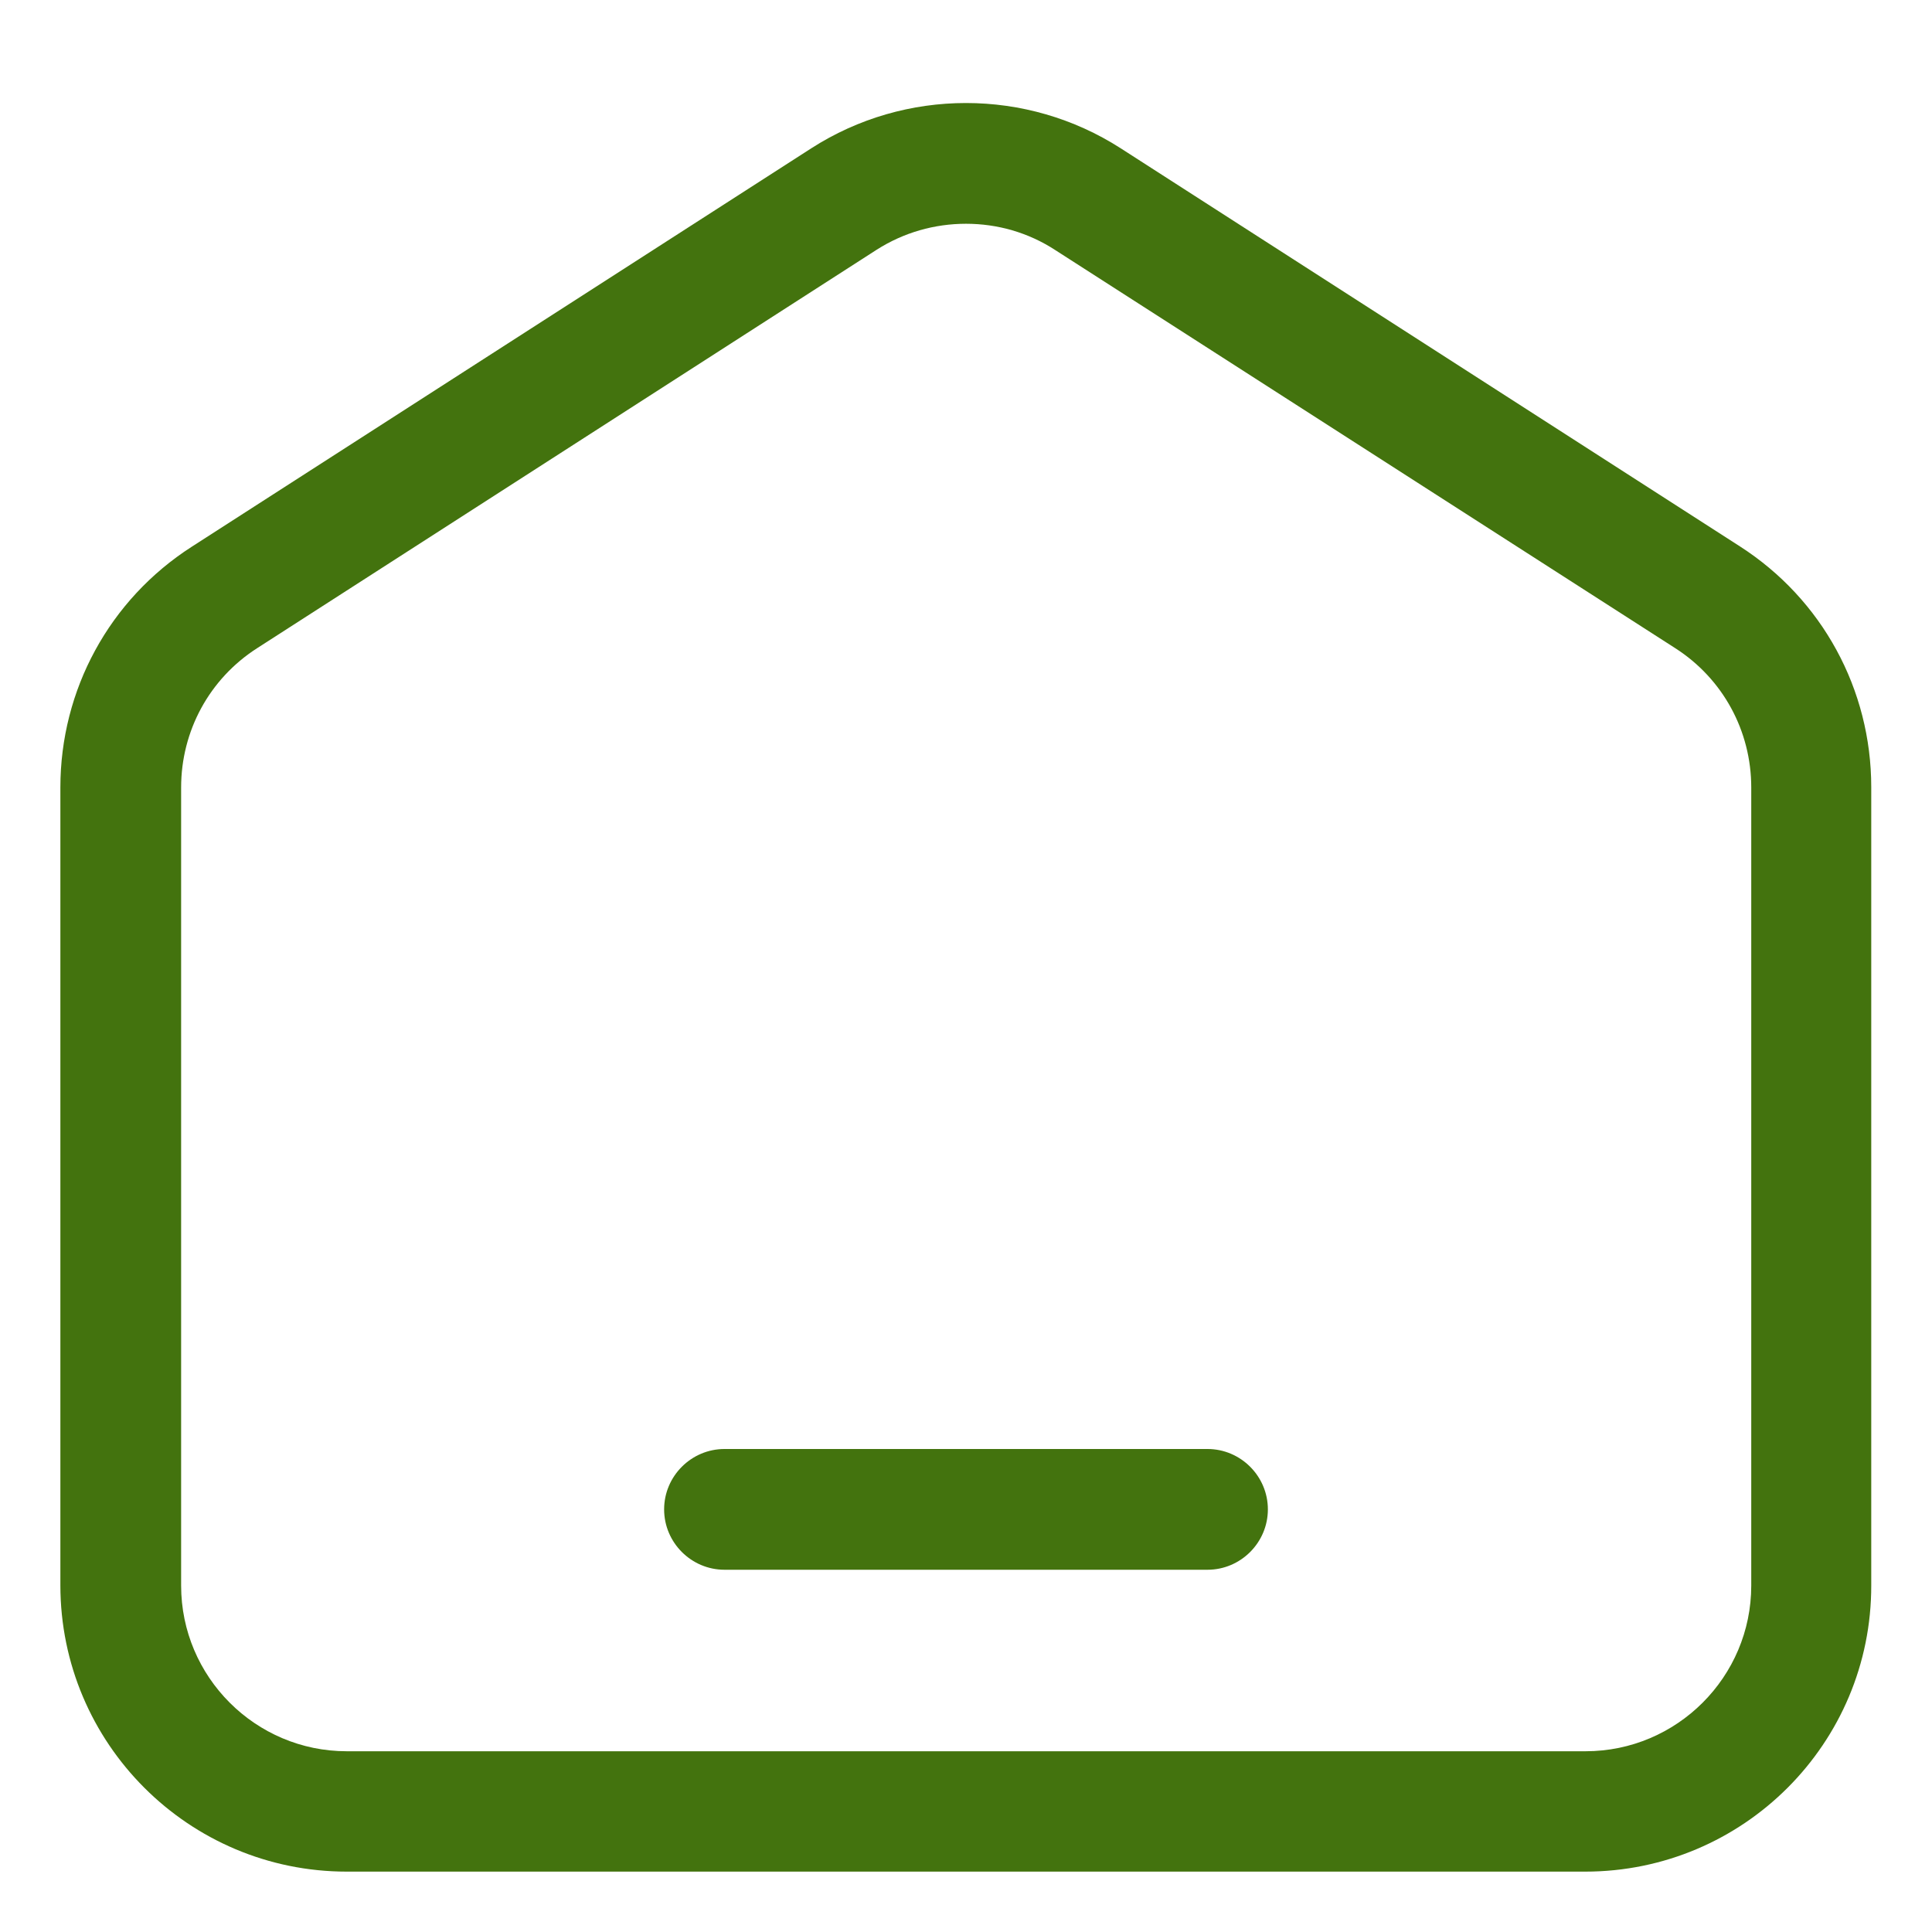
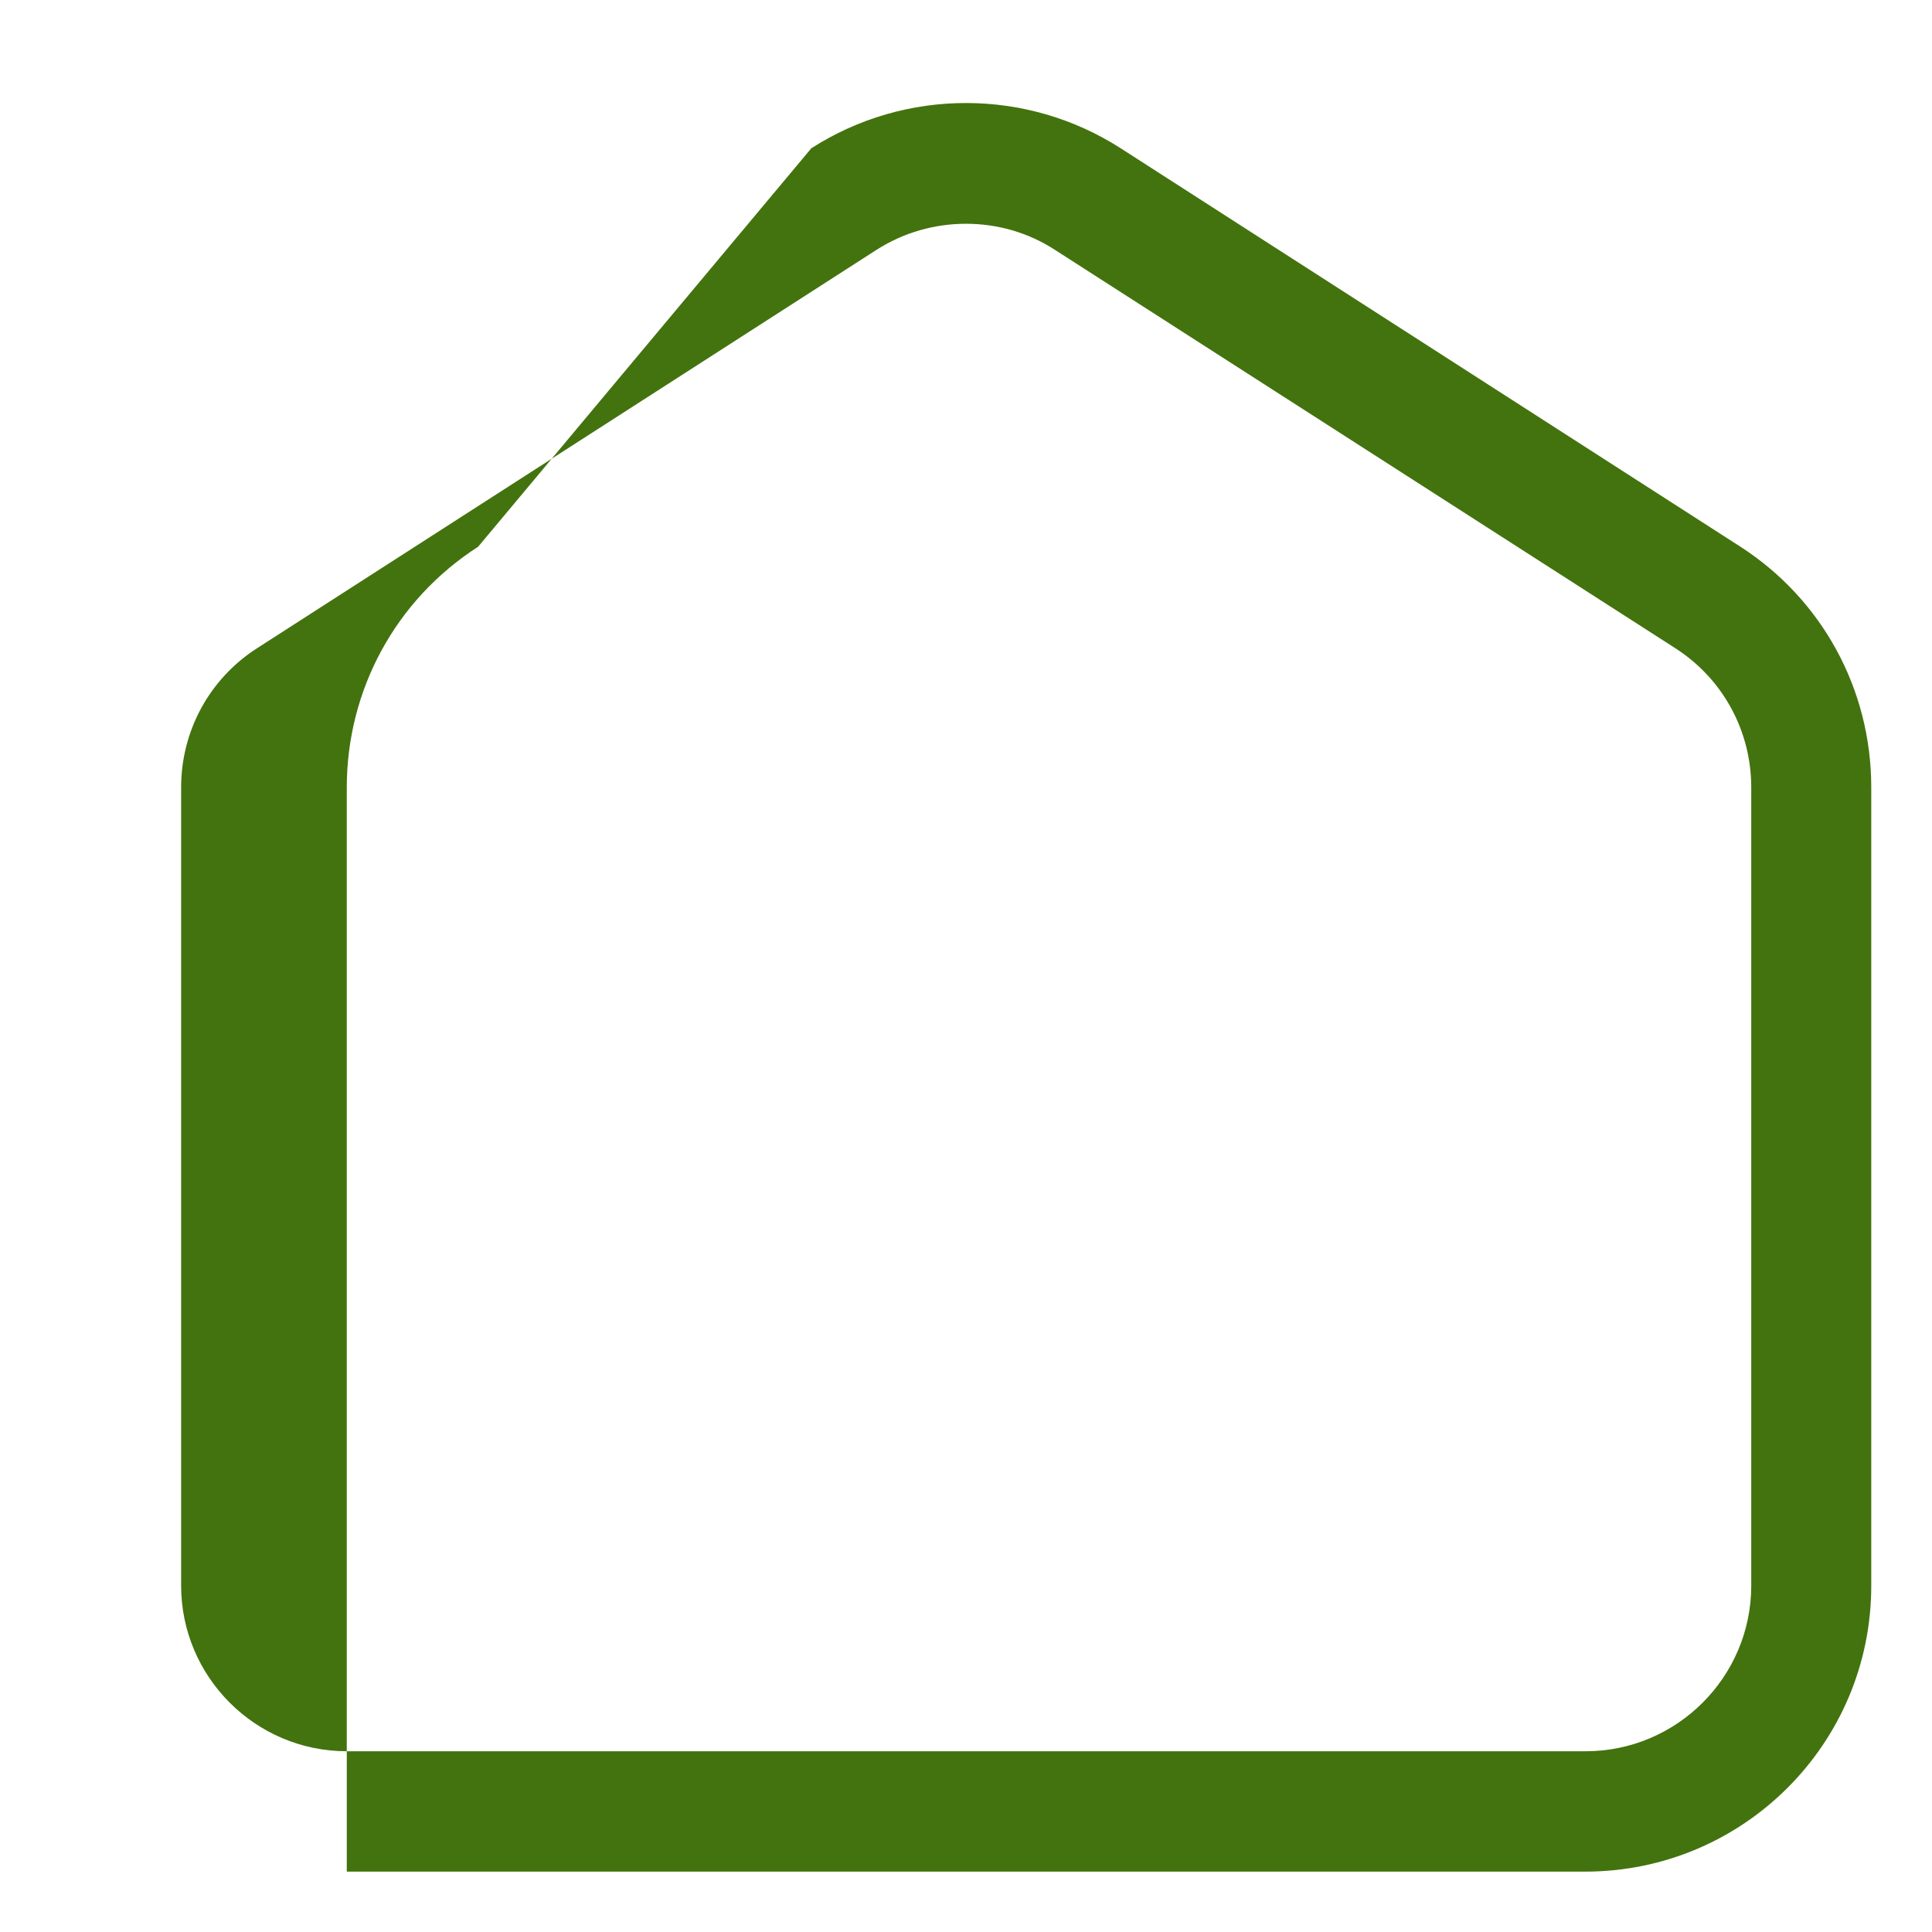
<svg xmlns="http://www.w3.org/2000/svg" version="1.1" id="Ebene_1" x="0px" y="0px" viewBox="0 0 512 512" style="enable-background:new 0 0 512 512;" xml:space="preserve">
  <style type="text/css">
	.st0{fill:#43730E;}
</style>
  <g id="Layer_1">
    <g>
-       <path class="st0" d="M420.1,496H91.9C50,496,16,462,16,420.1V208.7c0-25.9,13-49.8,34.8-63.8L215,39.3c24.9-16,57.1-16,82,0    l164.1,105.5c21.8,14,34.8,37.9,34.8,63.8v211.5C496,462,462,496,420.1,496L420.1,496z M256,59.3c-8.3,0-16.5,2.3-23.7,6.9    L68.1,171.8C55.5,179.9,48,193.7,48,208.7v211.5c0,24.2,19.7,43.9,43.9,43.9h328.3c24.2,0,43.9-19.7,43.9-43.9V208.7    c0-15-7.5-28.8-20.1-36.9L279.7,66.3C272.5,61.6,264.3,59.3,256,59.3L256,59.3z" />
+       <path class="st0" d="M420.1,496H91.9V208.7c0-25.9,13-49.8,34.8-63.8L215,39.3c24.9-16,57.1-16,82,0    l164.1,105.5c21.8,14,34.8,37.9,34.8,63.8v211.5C496,462,462,496,420.1,496L420.1,496z M256,59.3c-8.3,0-16.5,2.3-23.7,6.9    L68.1,171.8C55.5,179.9,48,193.7,48,208.7v211.5c0,24.2,19.7,43.9,43.9,43.9h328.3c24.2,0,43.9-19.7,43.9-43.9V208.7    c0-15-7.5-28.8-20.1-36.9L279.7,66.3C272.5,61.6,264.3,59.3,256,59.3L256,59.3z" />
    </g>
    <g>
-       <path class="st0" d="M320,416H192c-8.8,0-16-7.2-16-16s7.2-16,16-16h128c8.8,0,16,7.2,16,16S328.8,416,320,416z" />
-     </g>
+       </g>
  </g>
</svg>